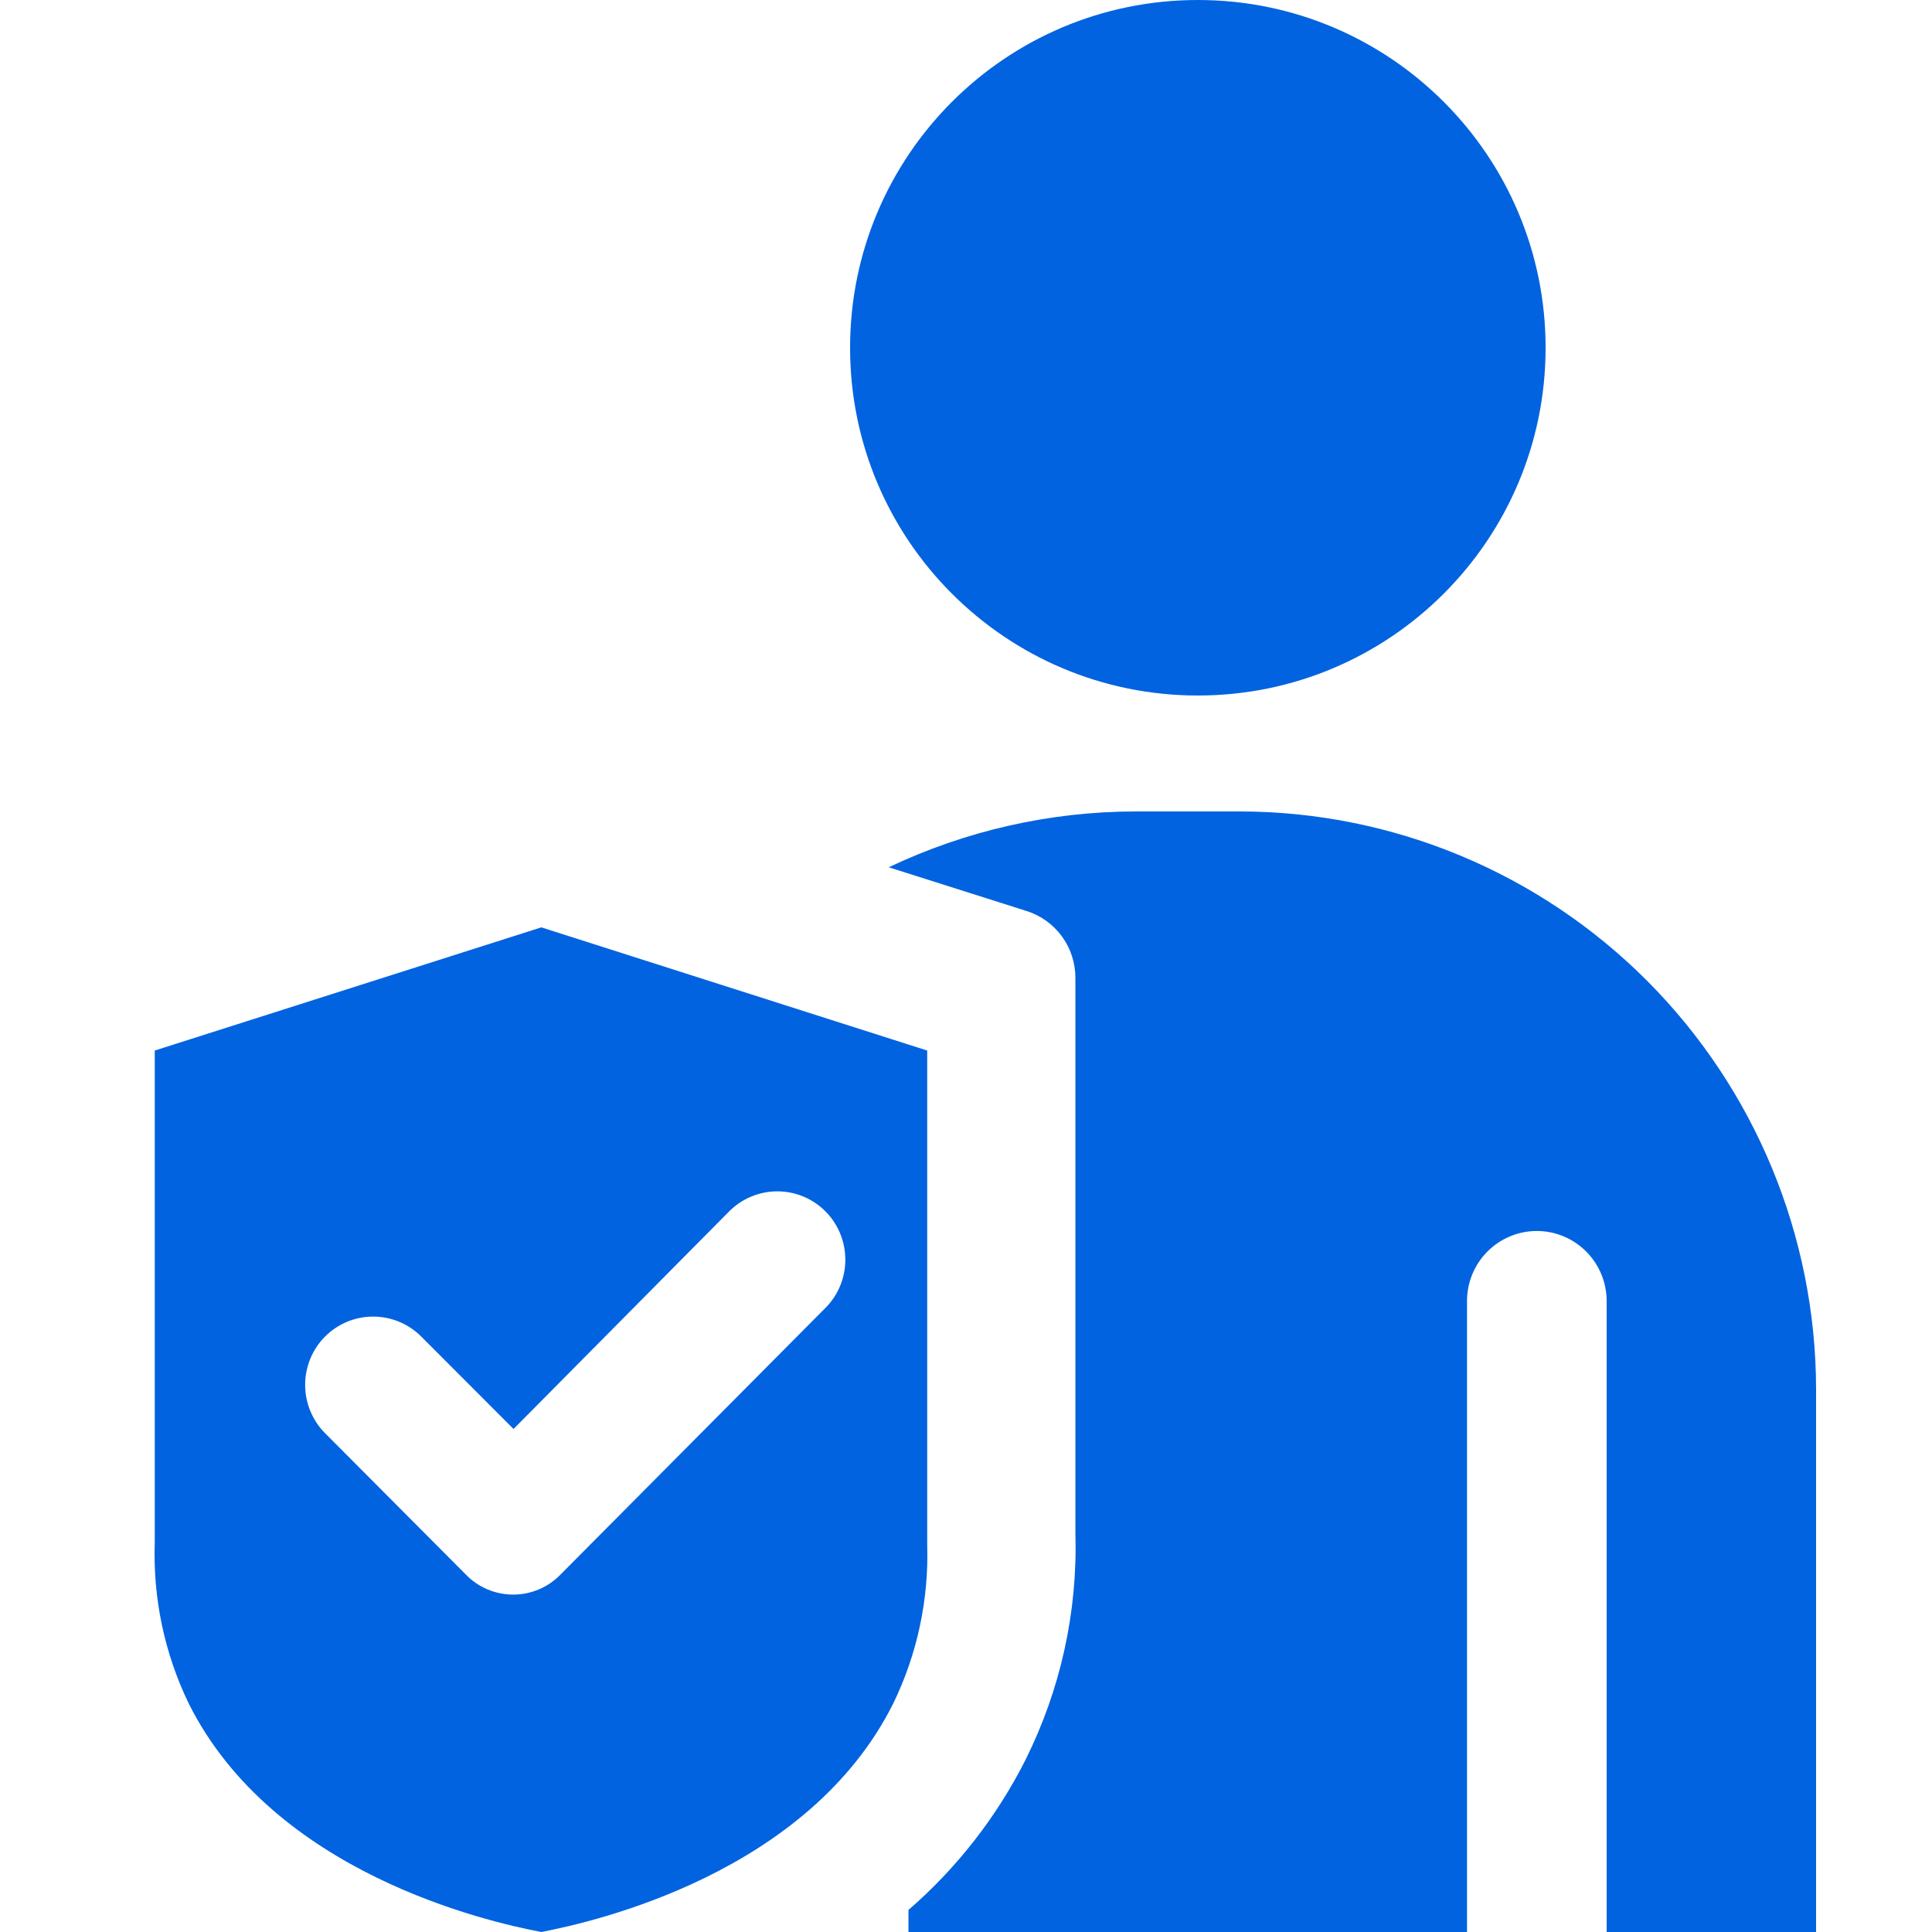
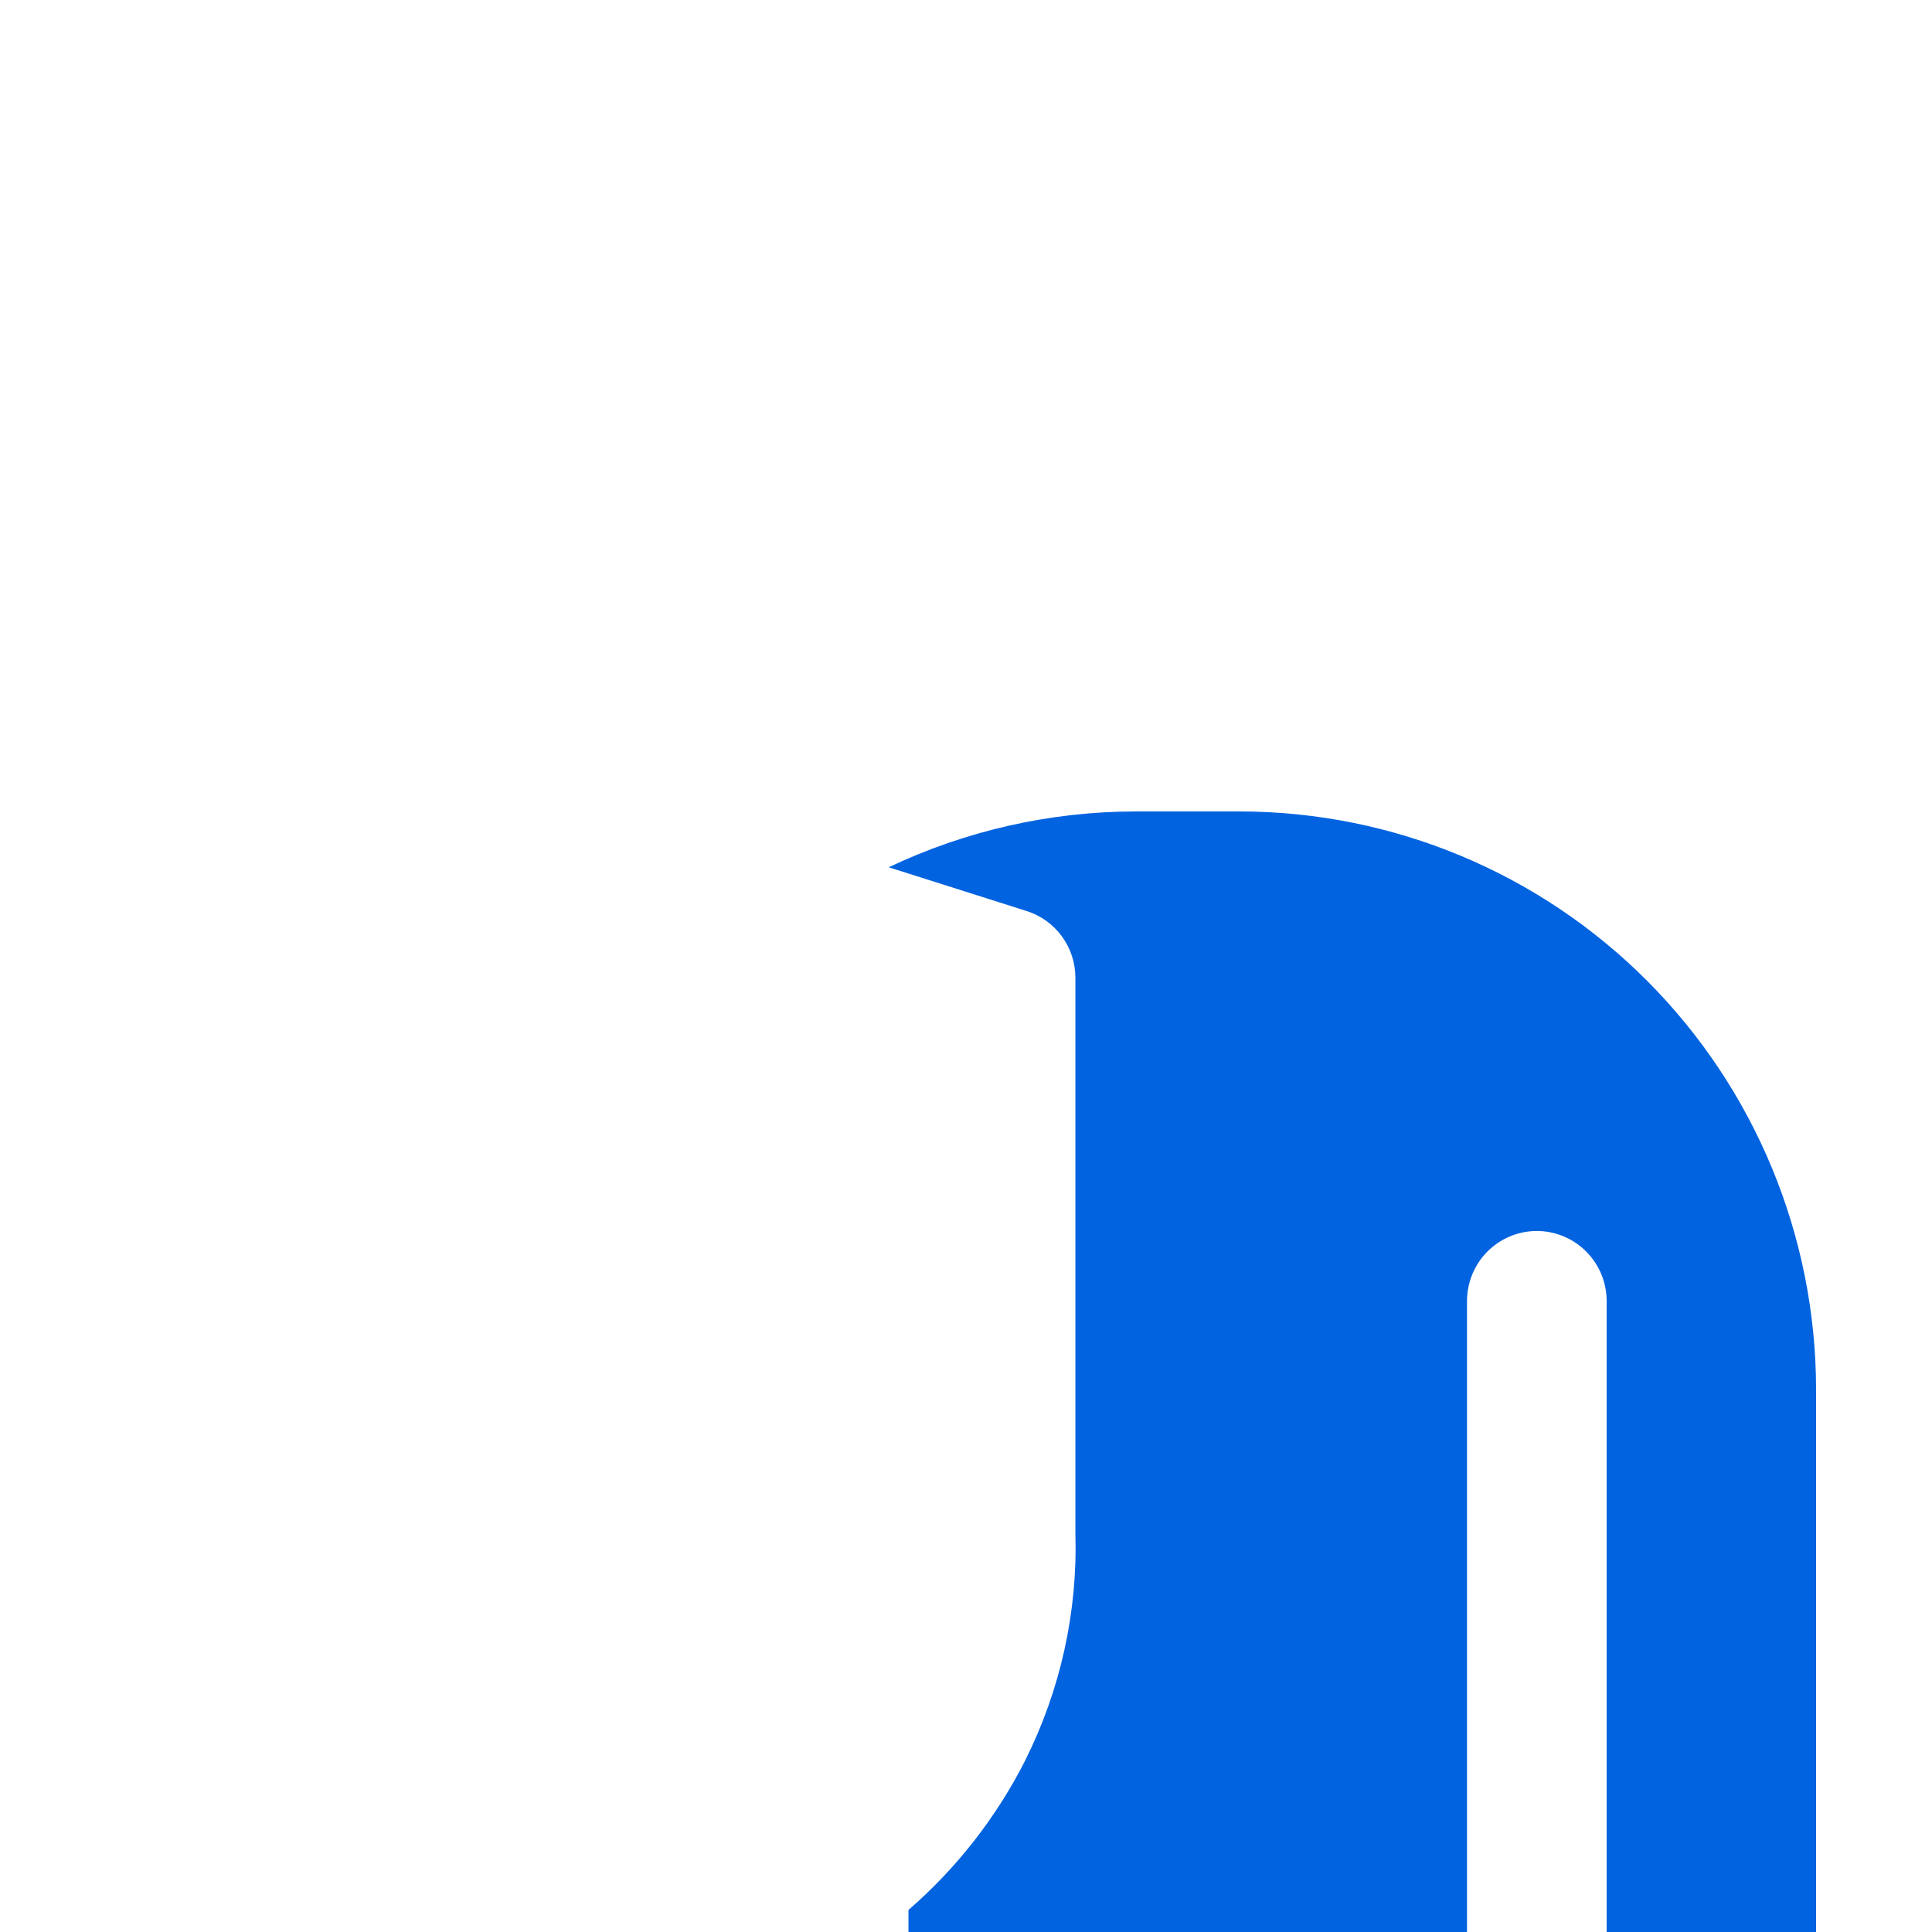
<svg xmlns="http://www.w3.org/2000/svg" width="50" height="50" viewBox="0 0 50 50" fill="none">
-   <path d="M31 18C35.971 18 40 13.971 40 9C40 4.029 35.971 0 31 0C26.029 0 22 4.029 22 9C22 13.971 26.029 18 31 18Z" fill="#0263E0" />
-   <path d="M14.009 24L4.005 27.188V39.922C3.956 41.361 4.257 42.79 4.883 44.084C7.077 48.477 12.605 49.734 14.009 50C15.396 49.734 20.924 48.477 23.118 44.084C23.738 42.807 24.04 41.397 23.996 39.975V27.188L14.009 24ZM21.364 33.847L14.518 40.737C14.358 40.905 14.166 41.039 13.953 41.13C13.741 41.221 13.512 41.268 13.281 41.268C13.05 41.268 12.821 41.221 12.608 41.13C12.396 41.039 12.204 40.905 12.044 40.737L8.411 37.089C8.248 36.925 8.119 36.73 8.031 36.516C7.943 36.302 7.897 36.072 7.897 35.84C7.897 35.608 7.943 35.378 8.031 35.164C8.119 34.95 8.248 34.755 8.411 34.591C8.742 34.259 9.19 34.073 9.657 34.073C10.123 34.073 10.571 34.259 10.903 34.591L13.29 36.982L18.871 31.35C19.202 31.018 19.65 30.832 20.117 30.832C20.584 30.832 21.032 31.018 21.363 31.35C21.526 31.514 21.655 31.708 21.743 31.923C21.831 32.137 21.877 32.367 21.877 32.599C21.877 32.831 21.832 33.06 21.744 33.275C21.656 33.489 21.527 33.684 21.364 33.847Z" fill="#0263E0" />
  <path d="M47 50H41.58V33.688C41.582 33.448 41.537 33.211 41.447 32.989C41.357 32.767 41.224 32.565 41.056 32.395C40.888 32.225 40.688 32.09 40.468 31.998C40.248 31.905 40.011 31.858 39.773 31.858C39.534 31.858 39.298 31.905 39.077 31.998C38.857 32.09 38.657 32.225 38.489 32.395C38.321 32.565 38.188 32.767 38.099 32.989C38.009 33.211 37.964 33.448 37.966 33.688V50H23.511V49.429C24.762 48.345 25.791 47.026 26.539 45.547V45.545C27.448 43.726 27.892 41.709 27.831 39.675V25.305C27.831 24.919 27.709 24.544 27.482 24.234C27.255 23.923 26.935 23.693 26.569 23.577L23 22.445C24.995 21.497 27.175 21.003 29.383 21H32.093C36.045 21.005 39.834 22.582 42.629 25.385C45.423 28.188 46.995 31.989 47 35.953L47 50Z" fill="#0263E0" />
</svg>